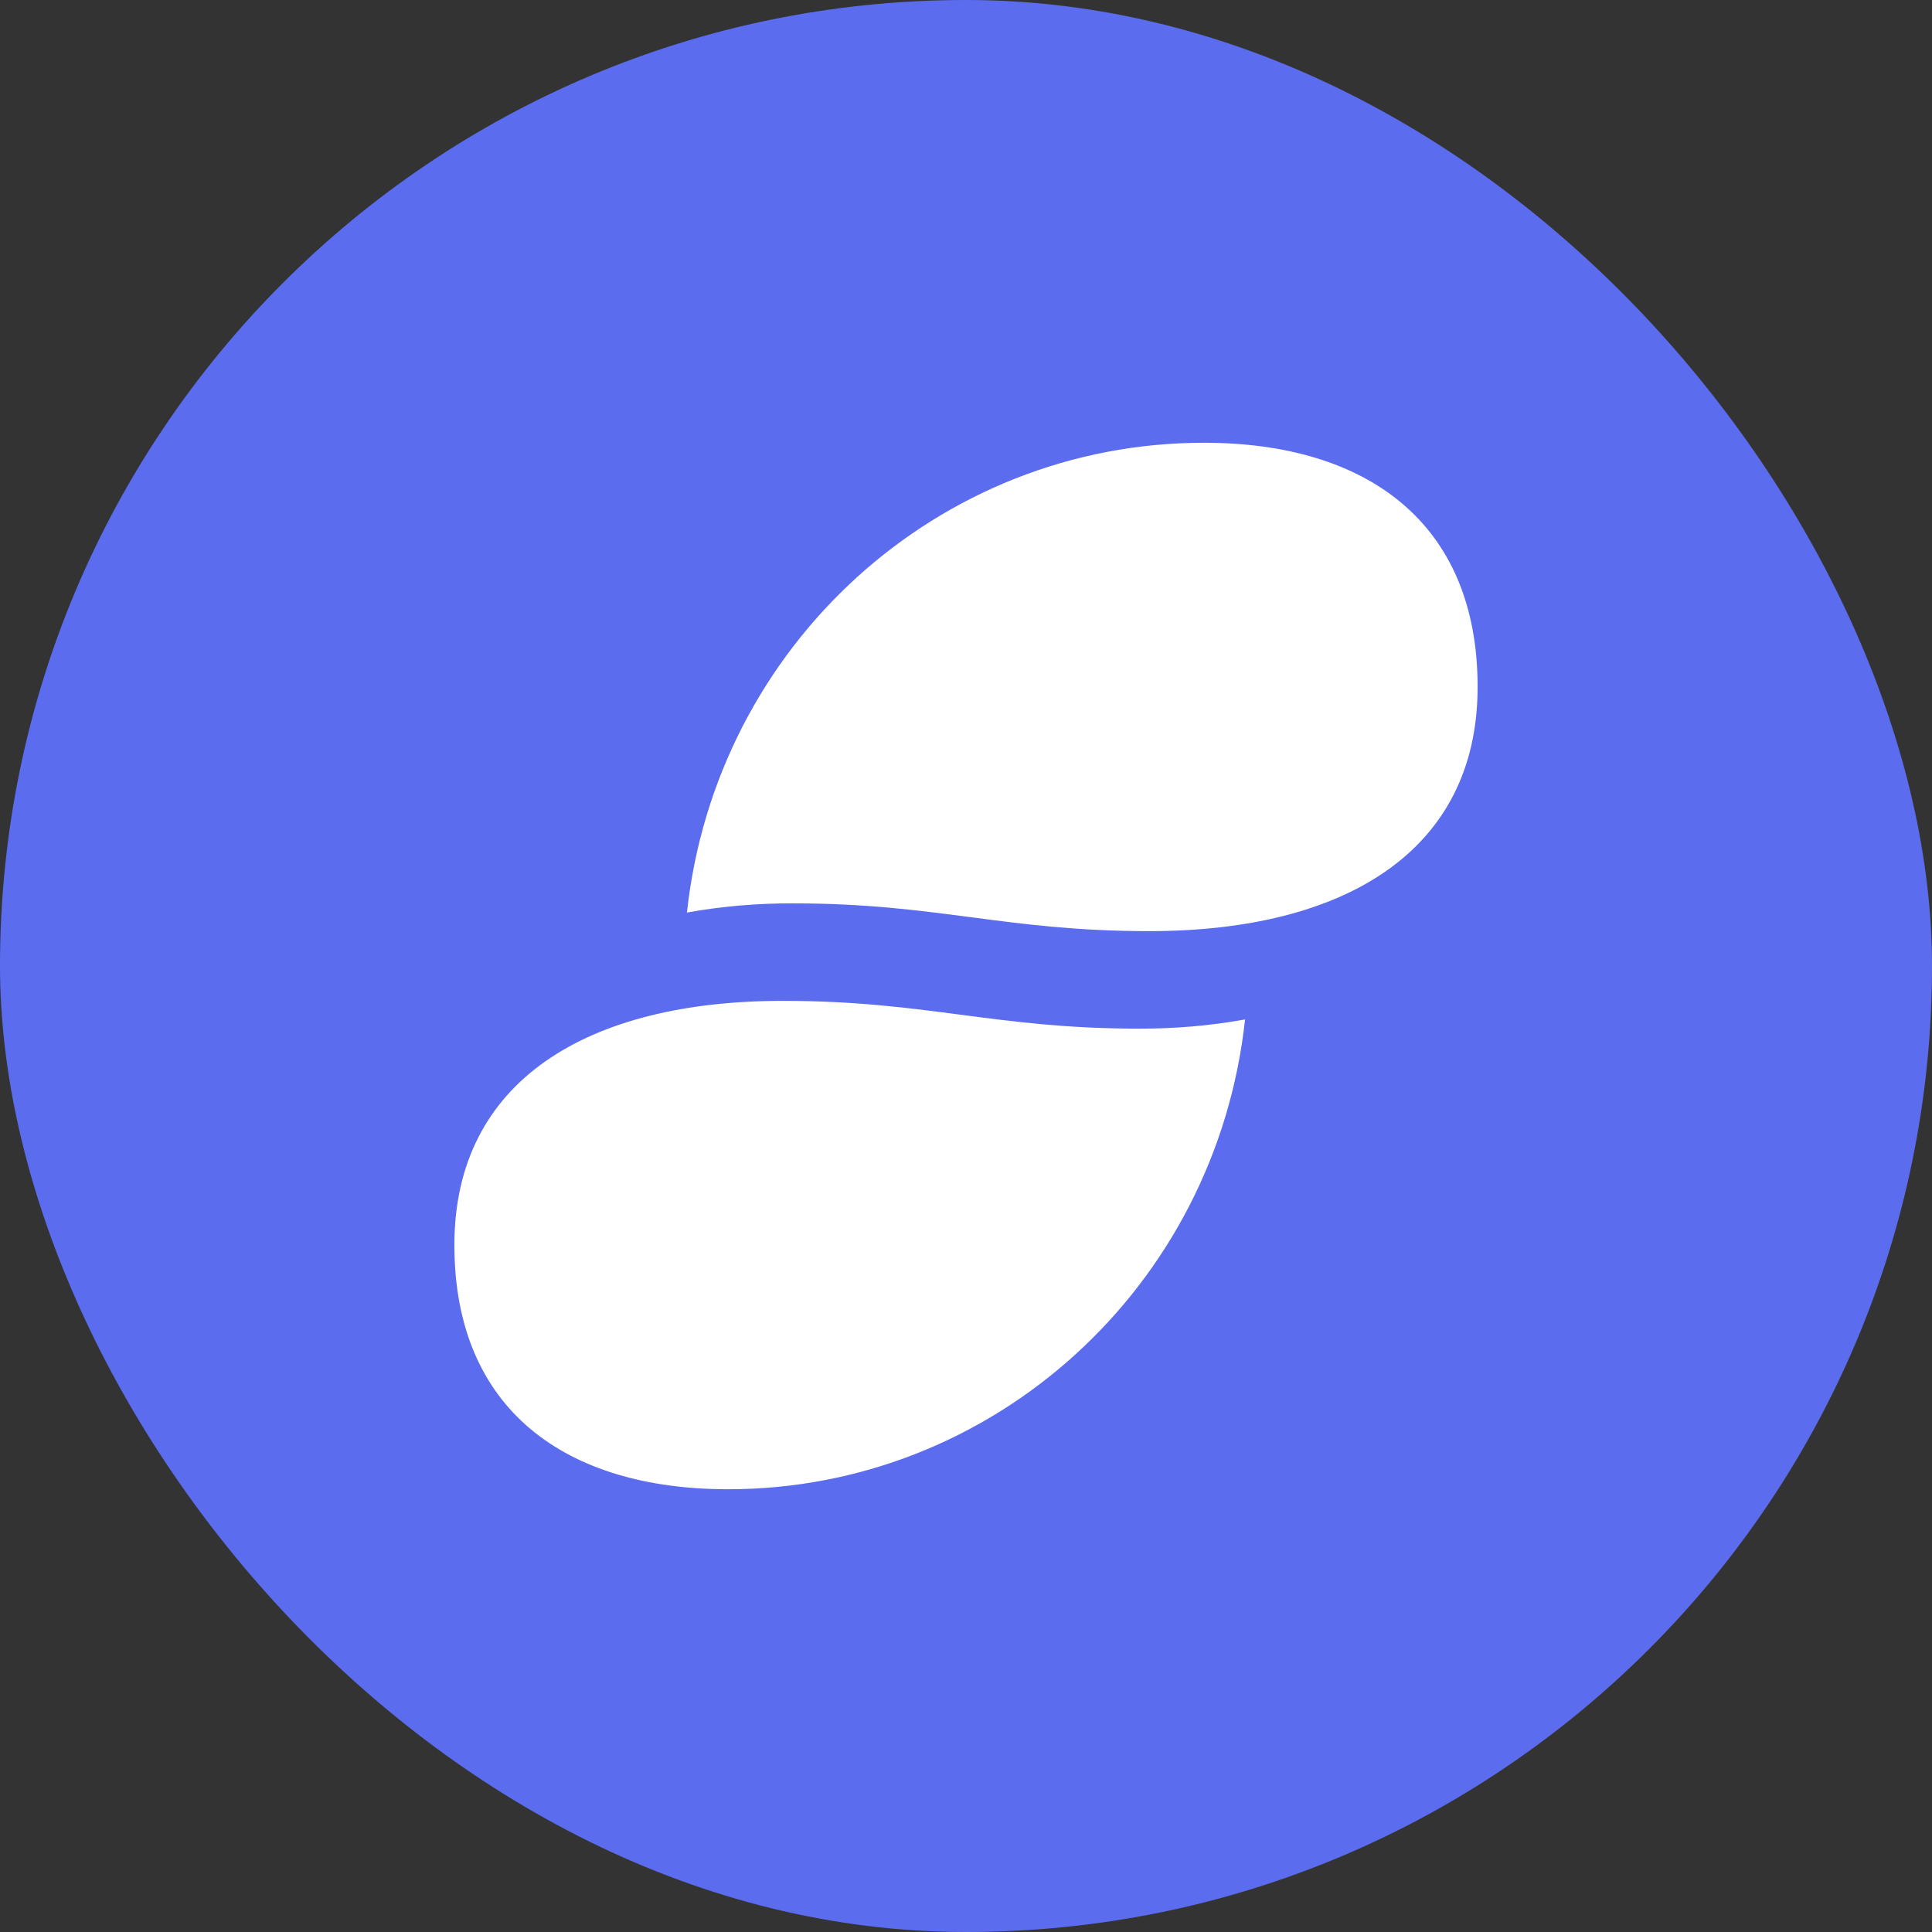
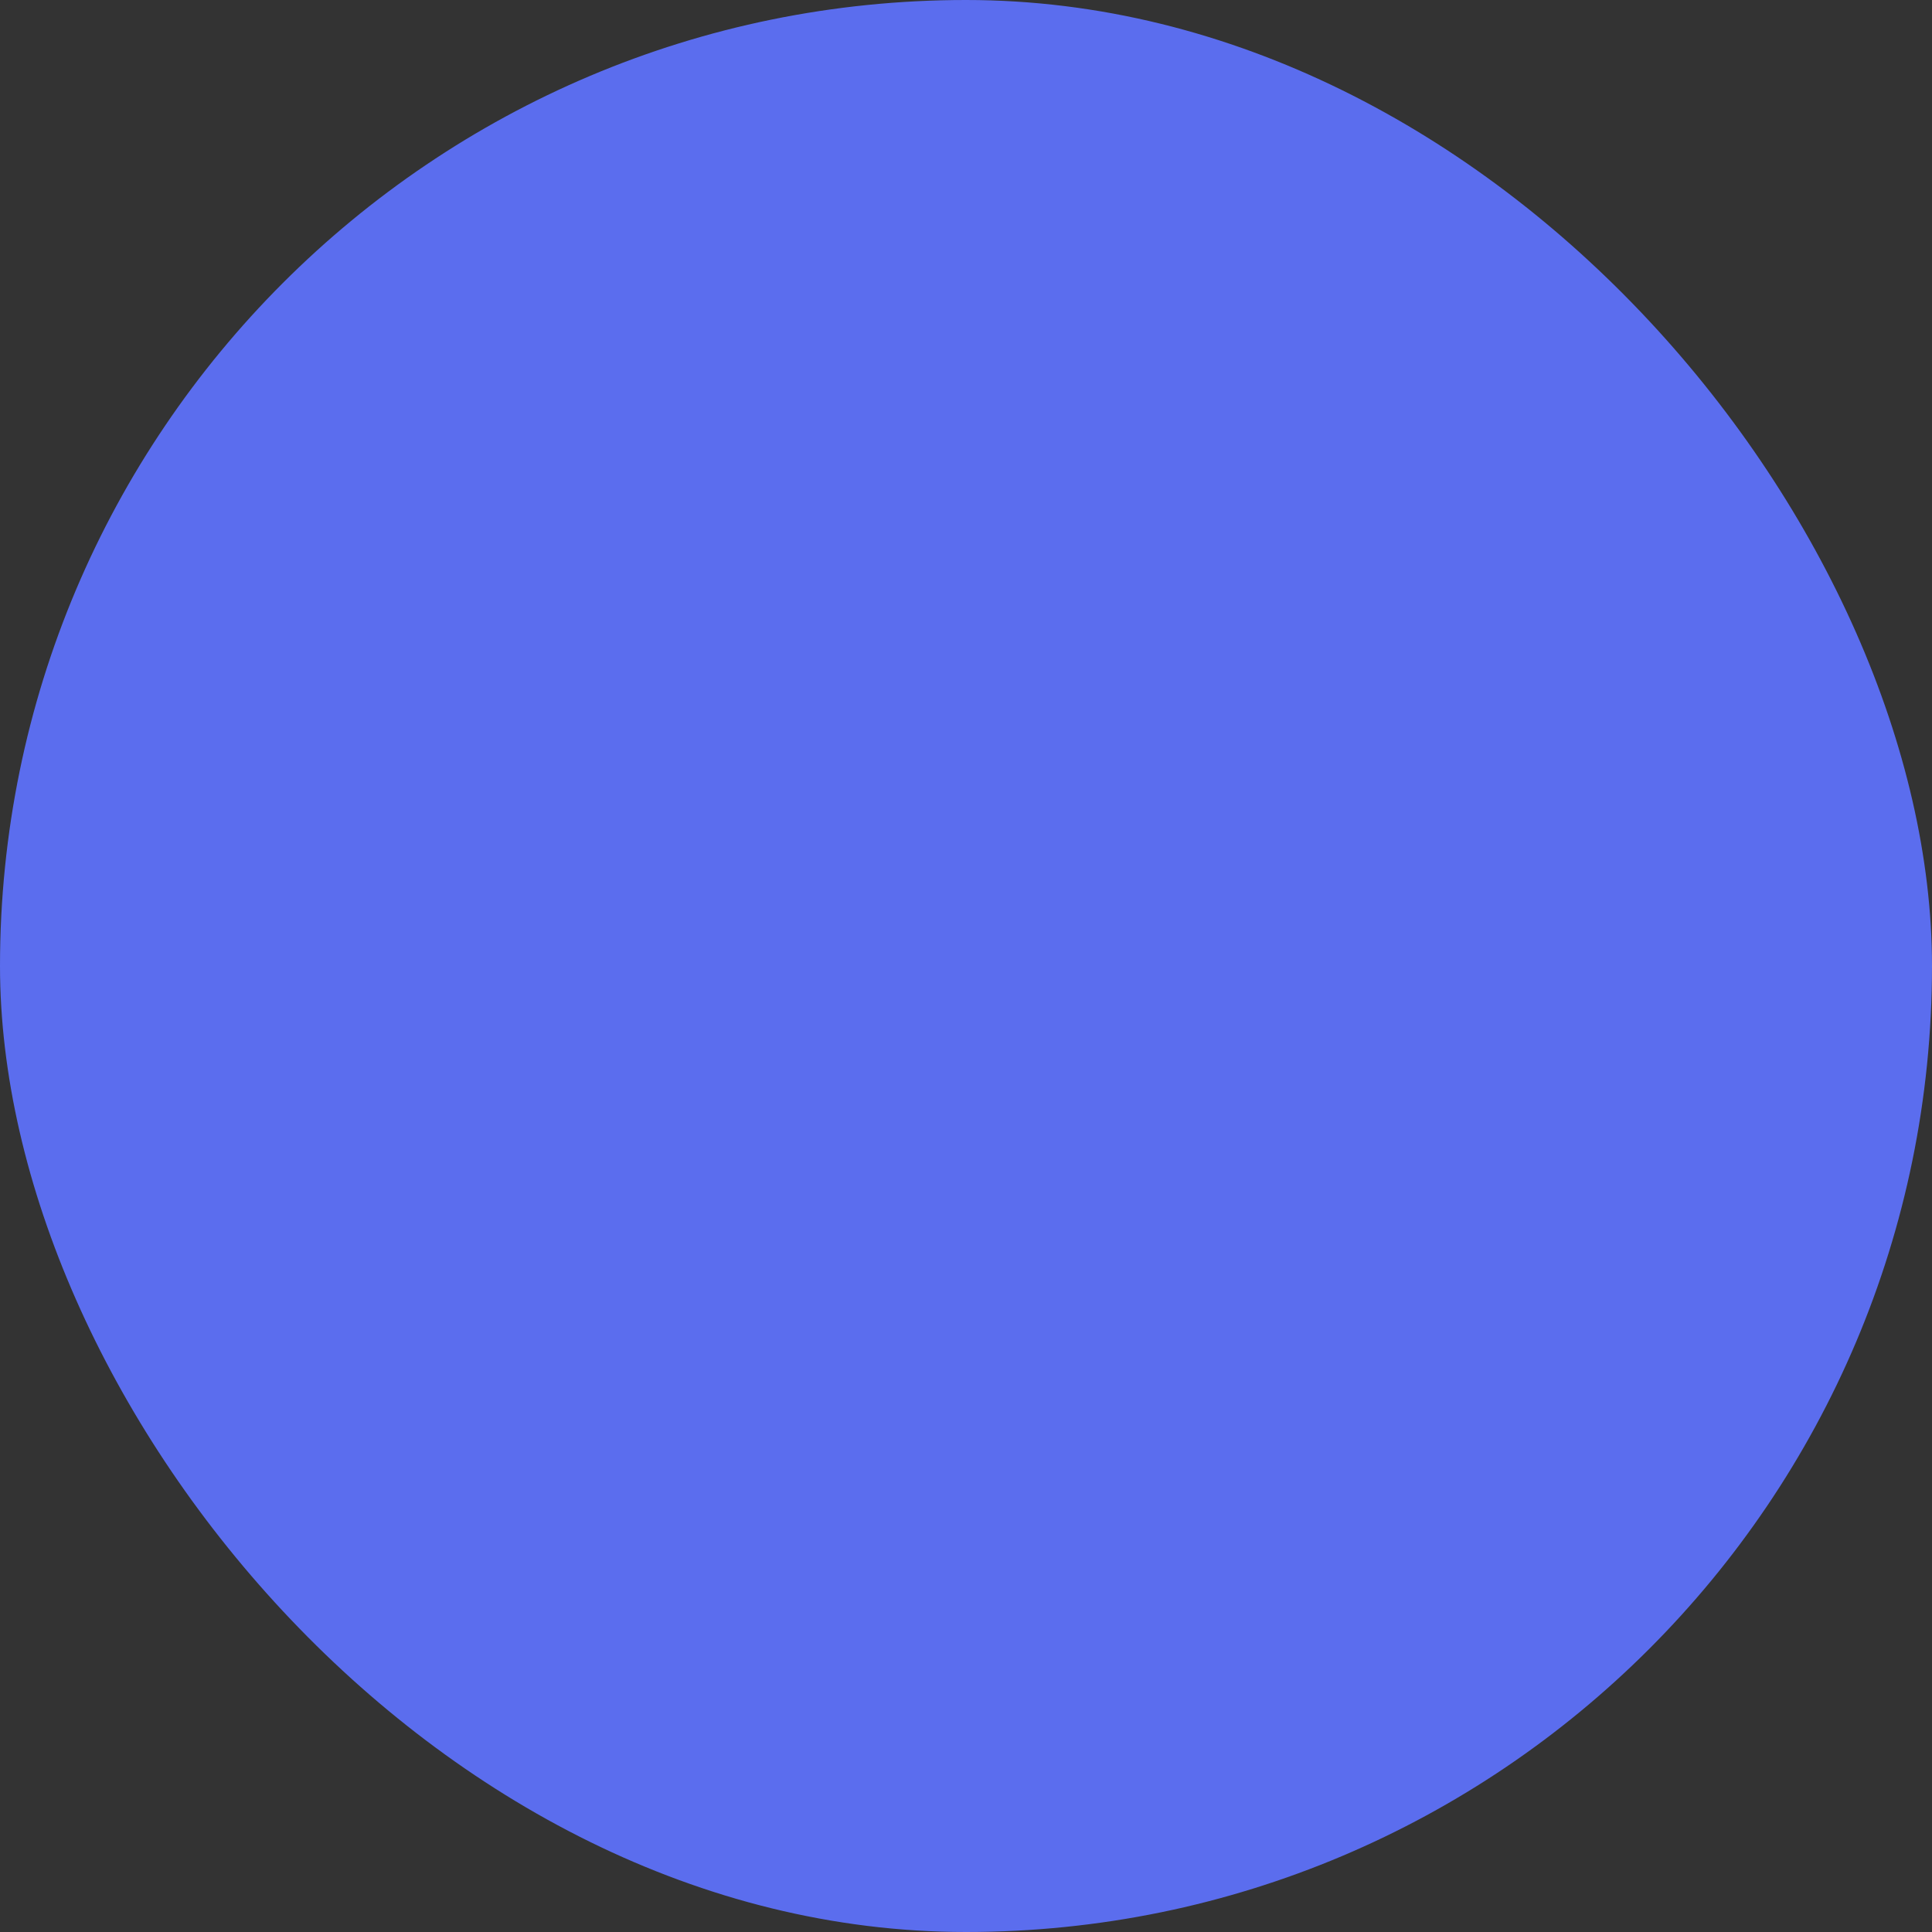
<svg xmlns="http://www.w3.org/2000/svg" width="48" height="48" viewBox="0 0 48 48" fill="none">
  <rect x="0" y="0" width="48" height="48" fill="#333333" stroke="none" />
  <rect width="48" height="48" rx="24" fill="#5B6DEE" />
-   <path d="M19.711 22.444C18.824 22.44 17.939 22.515 17.067 22.672C17.785 16.03 23.321 11 29.91 11C33.947 11 36.711 12.977 36.711 17.067C36.711 21.157 33.392 23.134 28.552 23.134C24.976 23.134 23.284 22.444 19.711 22.444ZM19.448 24.866C14.608 24.866 11.289 26.843 11.289 30.933C11.289 35.023 14.055 37 18.09 37C24.681 37 30.215 31.97 30.933 25.328C30.061 25.485 29.176 25.56 28.289 25.556C24.716 25.556 23.024 24.866 19.448 24.866Z" fill="white" />
</svg>